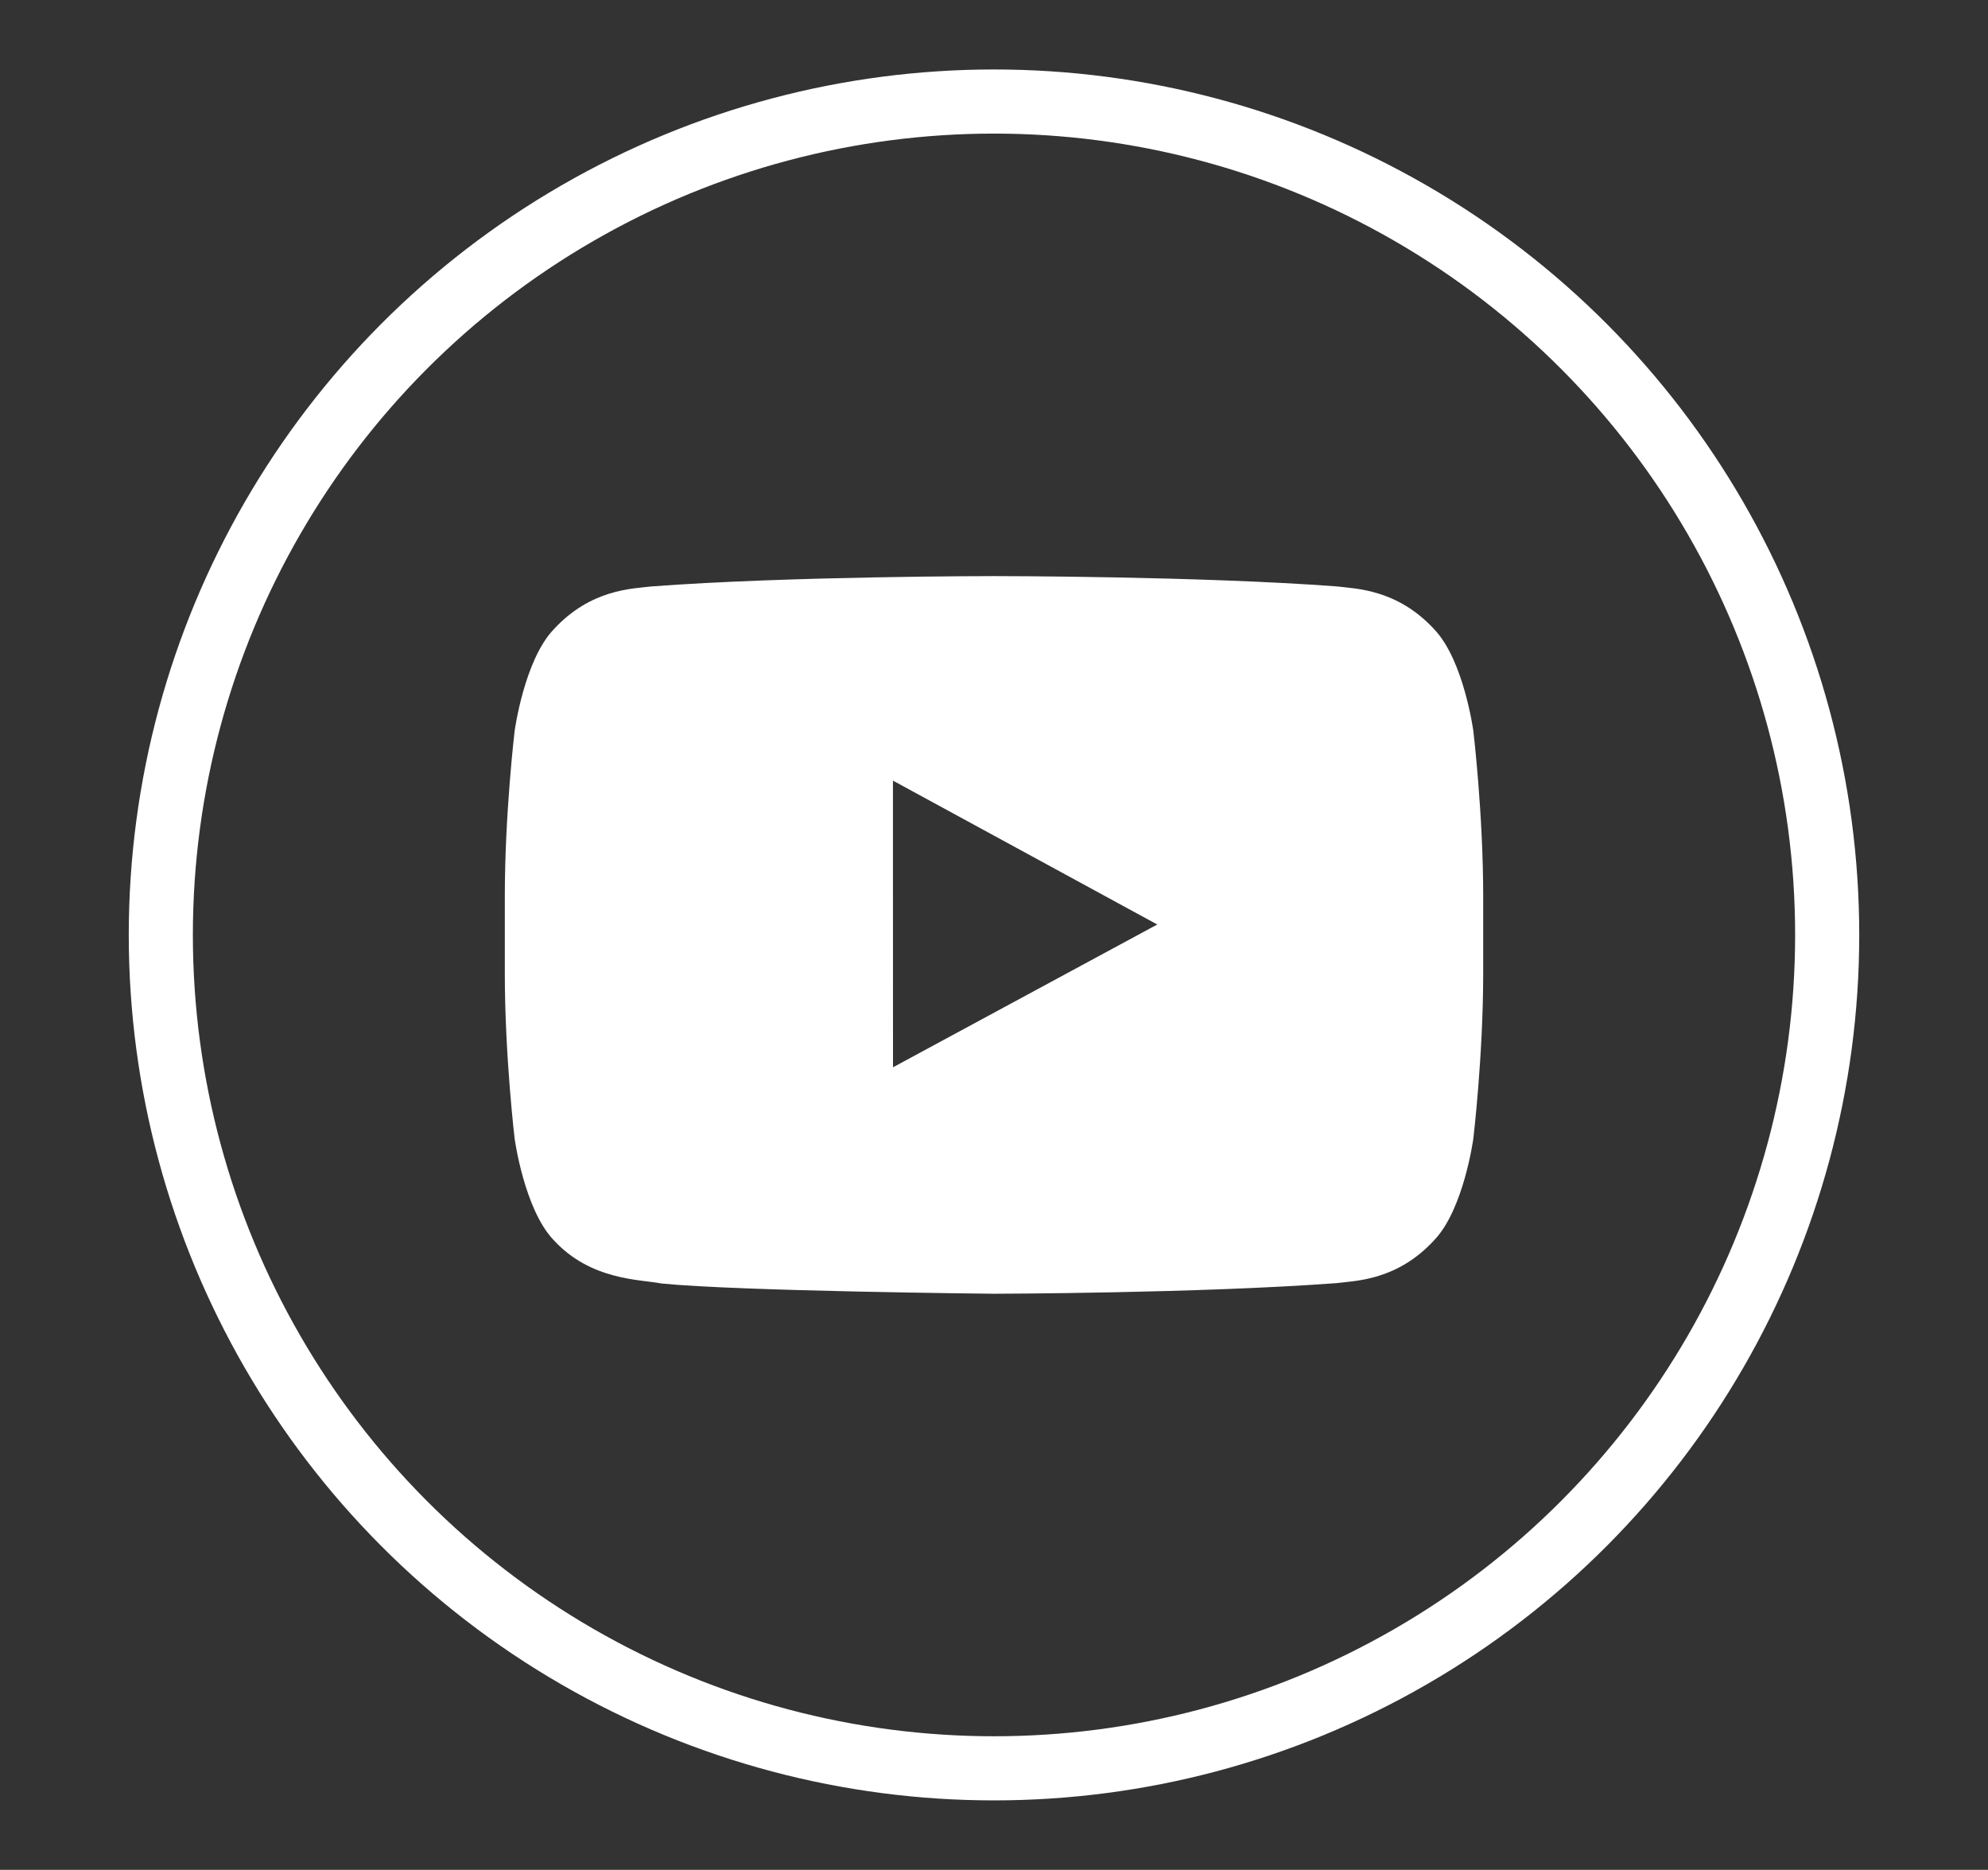
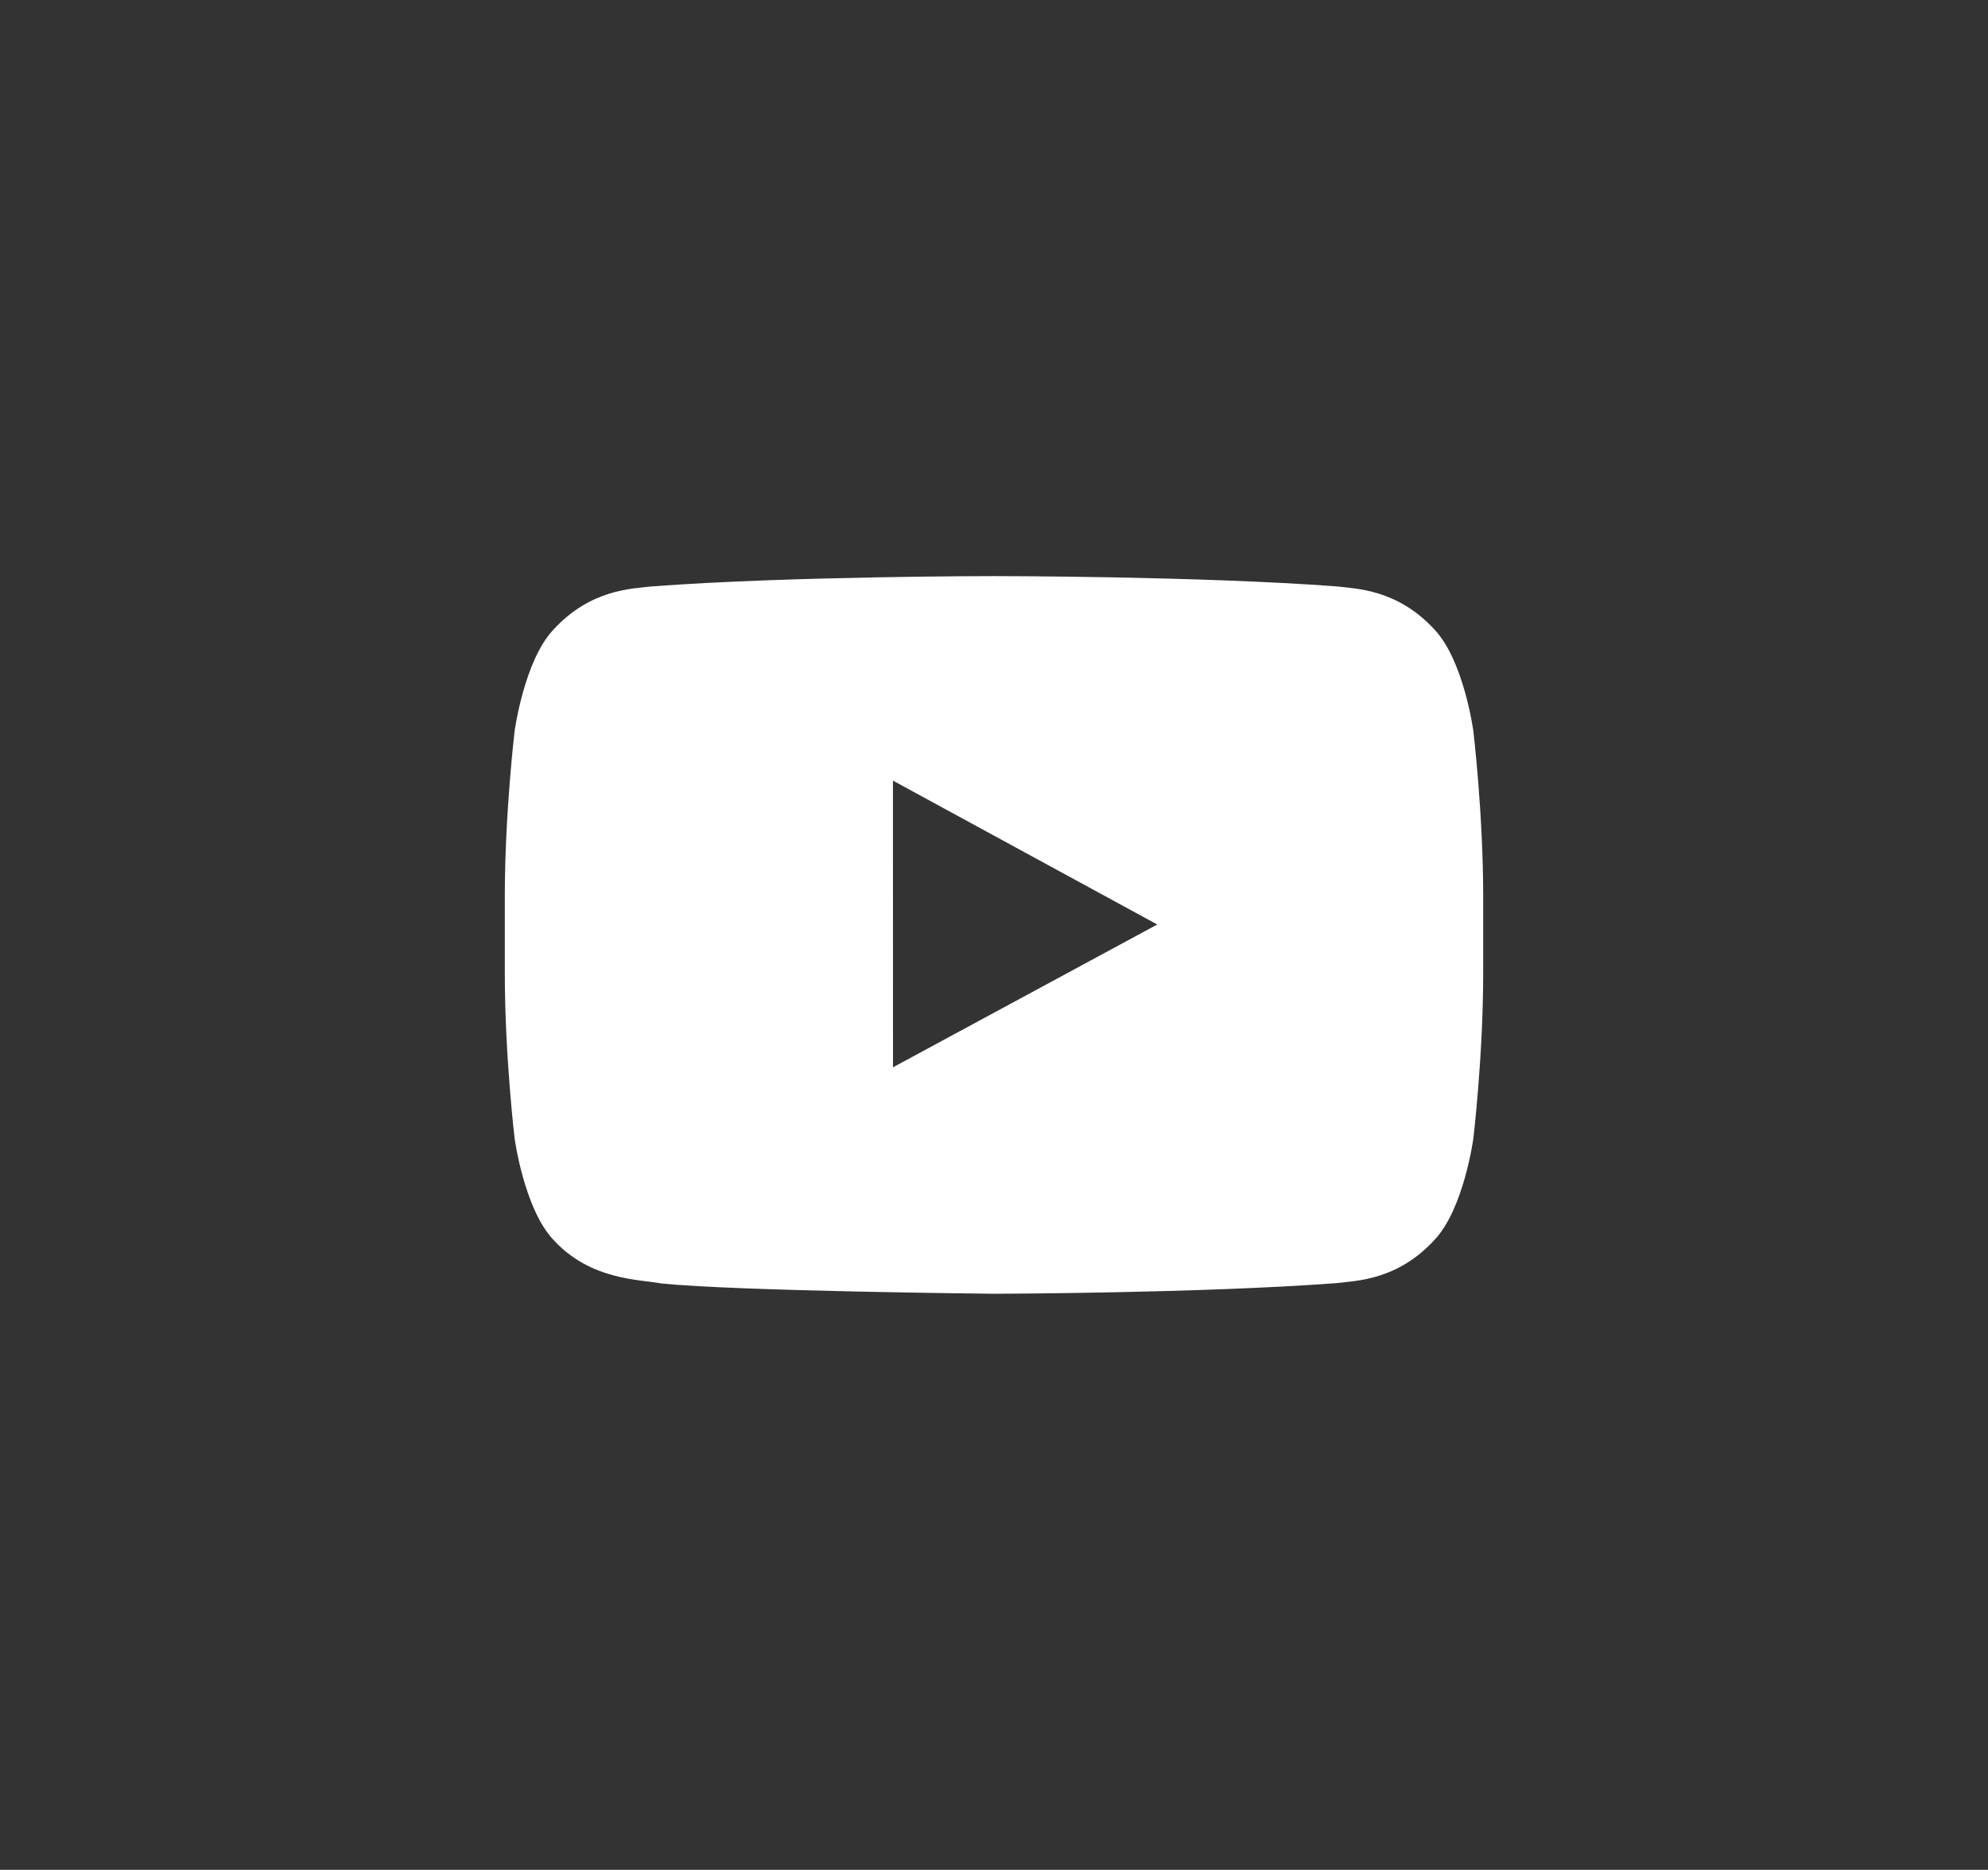
<svg xmlns="http://www.w3.org/2000/svg" version="1.1" id="Calque_1" x="0px" y="0px" viewBox="0 0 217.062 204.11" enable-background="new 0 0 217.062 204.11" xml:space="preserve">
  <rect x="0" y="0" width="217.062" height="204.11" fill="#333333" stroke="none" />
-   <path fill="#FFFFFF" d="M160.867,79.783c0,0-1.04-7.681-4.24-11.059c-4.063-4.431-8.615-4.457-10.696-4.715  c-14.957-1.123-37.374-1.123-37.374-1.123h-0.049c0,0-22.431,0-37.373,1.128c-2.088,0.252-6.635,0.279-10.705,4.713  c-3.196,3.379-4.239,11.06-4.239,11.06s-1.072,9.009-1.072,18.025v1.087v7.357c0,9.021,1.072,18.035,1.072,18.035  s1.043,7.674,4.239,11.053c4.07,4.437,9.415,4.296,11.783,4.758c8.545,0.852,36.317,1.121,36.317,1.121s22.444-0.043,37.401-1.16  c2.081-0.262,6.633-0.282,10.696-4.722c3.2-3.38,4.24-11.052,4.24-11.052s1.076-9.012,1.076-18.033v-6.889v-1.555  C161.943,88.796,160.867,79.783,160.867,79.783z M126.356,100.917l-28.852,15.586l-0.006-23.997v-7.294l13.013,7.08L126.356,100.917  z" />
-   <circle fill="none" stroke="#FFFFFF" stroke-width="7" stroke-miterlimit="10" cx="108.531" cy="102.055" r="90.972" />
+   <path fill="#FFFFFF" d="M160.867,79.783c0,0-1.04-7.681-4.24-11.059c-4.063-4.431-8.615-4.457-10.696-4.715  c-14.957-1.123-37.374-1.123-37.374-1.123h-0.049c0,0-22.431,0-37.373,1.128c-2.088,0.252-6.635,0.279-10.705,4.713  c-3.196,3.379-4.239,11.06-4.239,11.06s-1.072,9.009-1.072,18.025v1.087v7.357c0,9.021,1.072,18.035,1.072,18.035  s1.043,7.674,4.239,11.053c4.07,4.437,9.415,4.296,11.783,4.758c8.545,0.852,36.317,1.121,36.317,1.121s22.444-0.043,37.401-1.16  c2.081-0.262,6.633-0.282,10.696-4.722c3.2-3.38,4.24-11.052,4.24-11.052s1.076-9.012,1.076-18.033v-6.889v-1.555  C161.943,88.796,160.867,79.783,160.867,79.783z M126.356,100.917l-28.852,15.586l-0.006-23.997v-7.294L126.356,100.917  z" />
</svg>